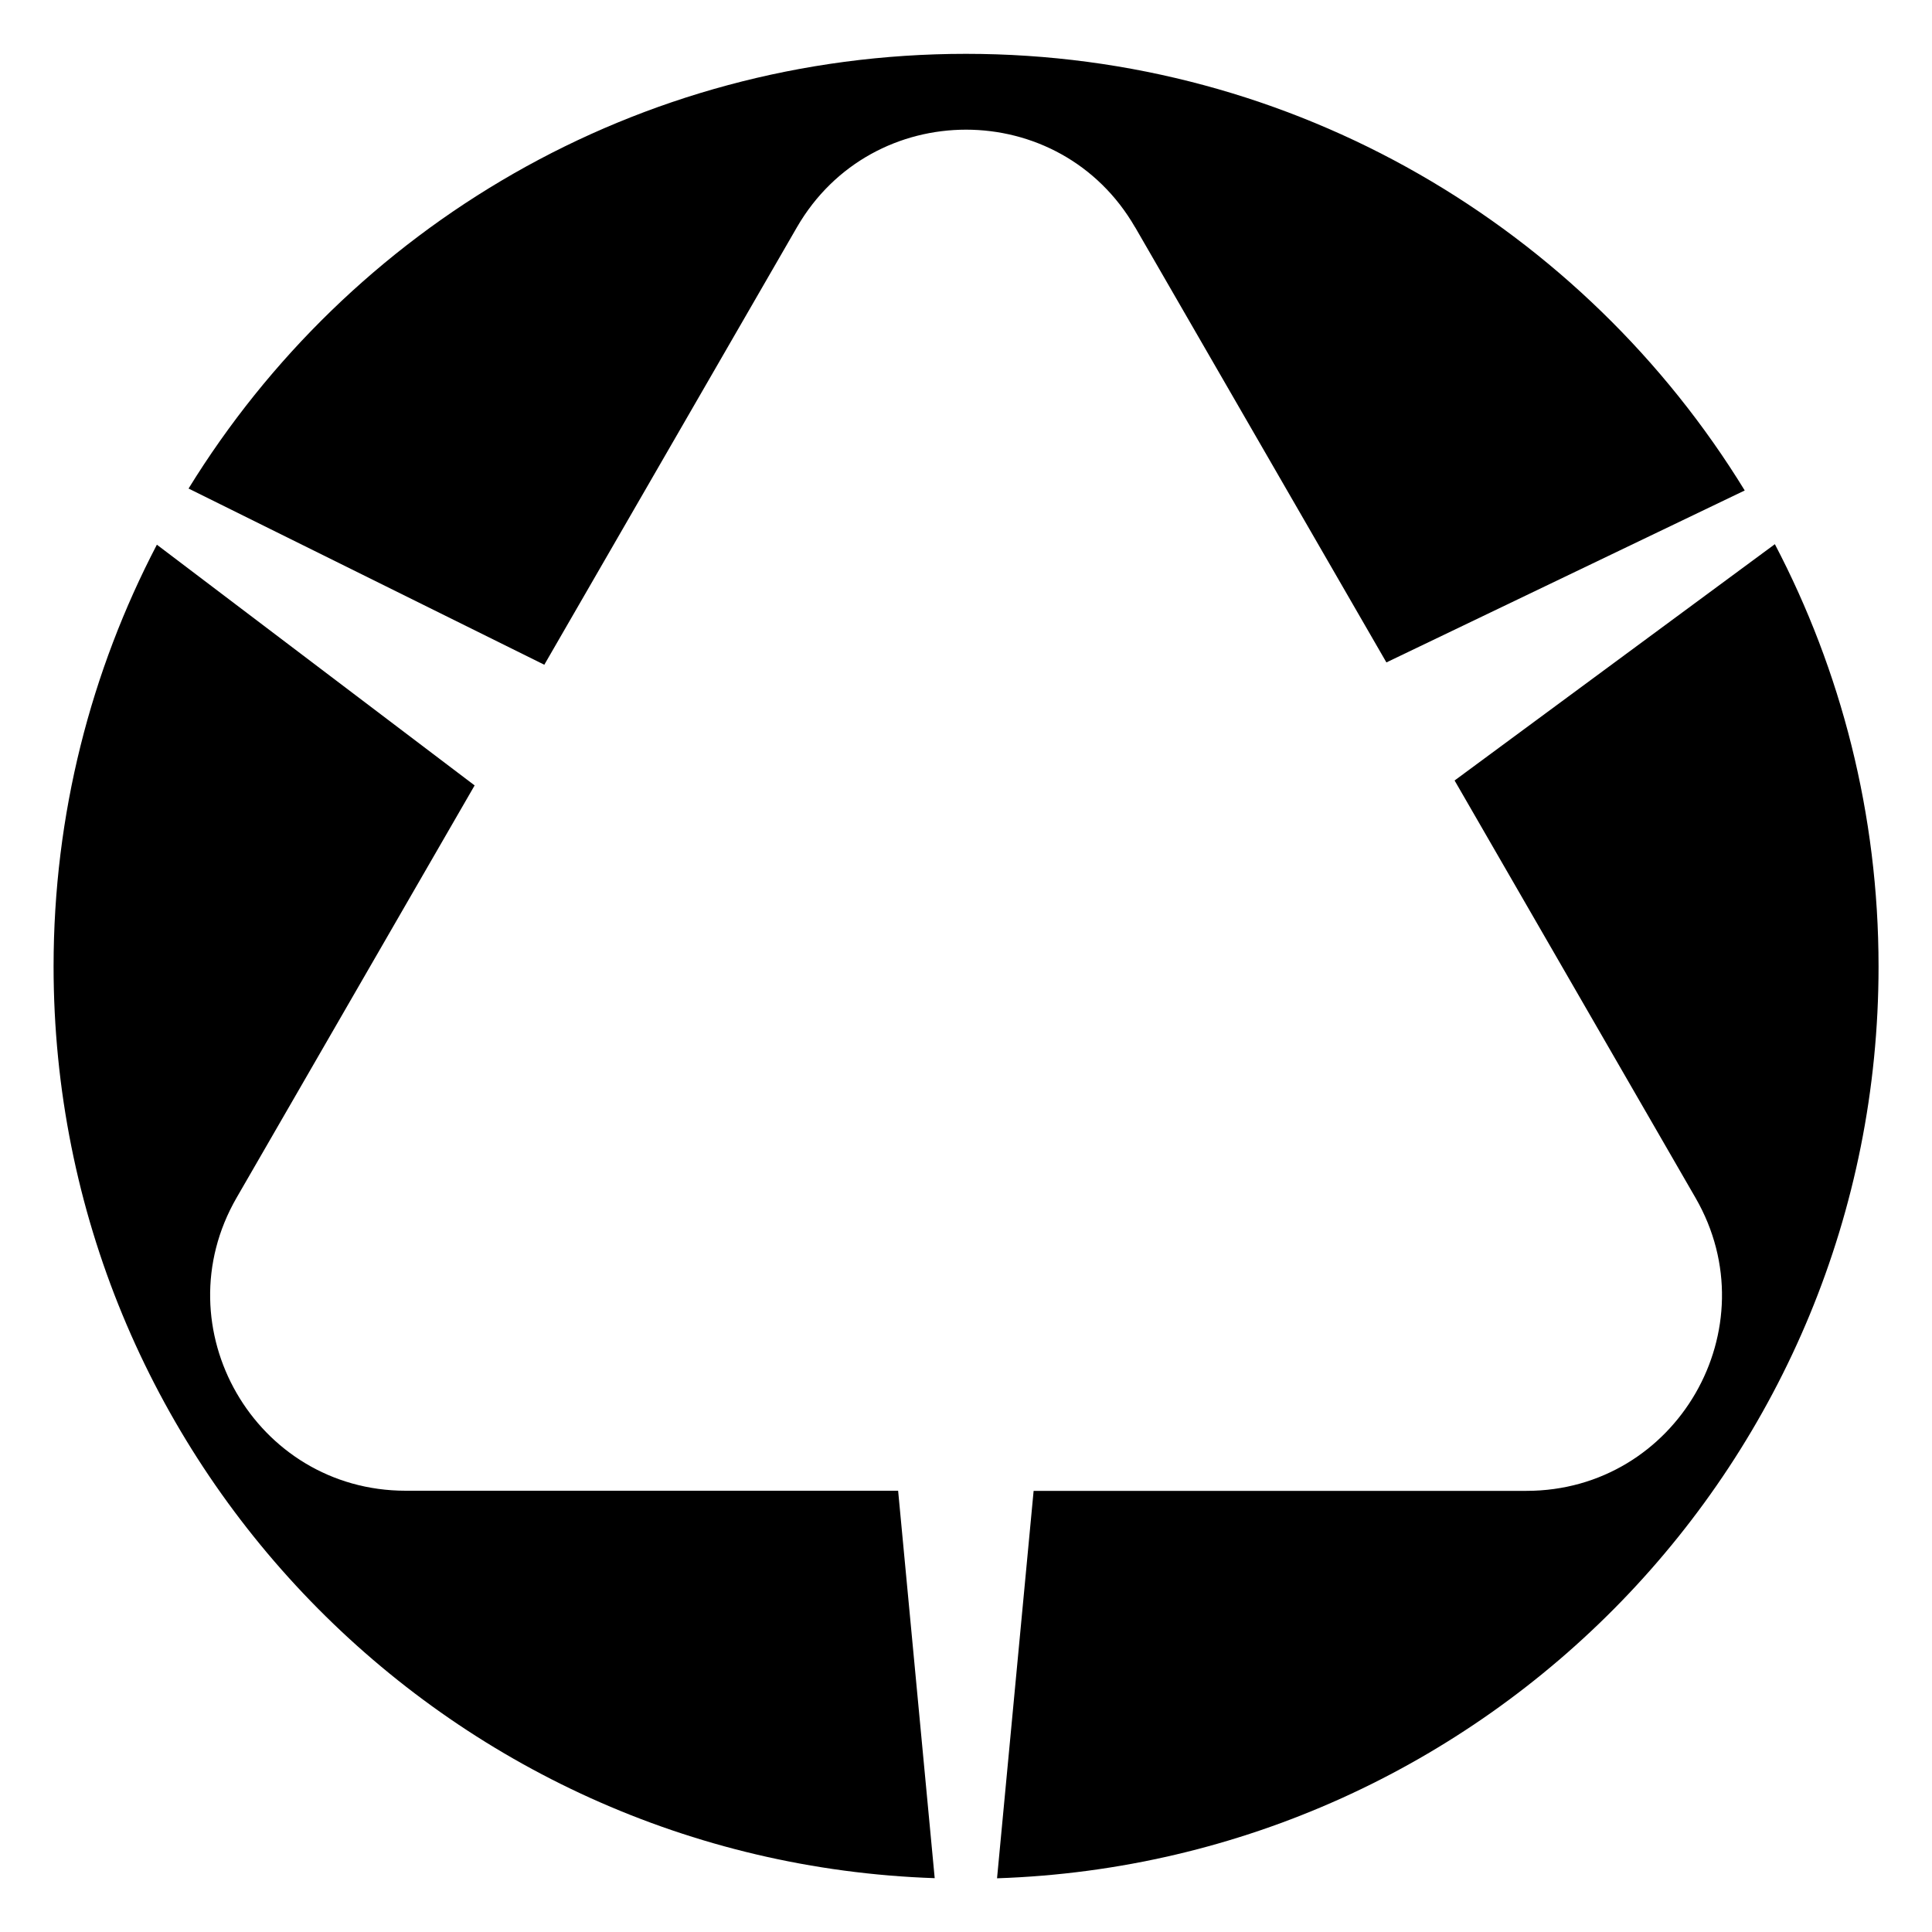
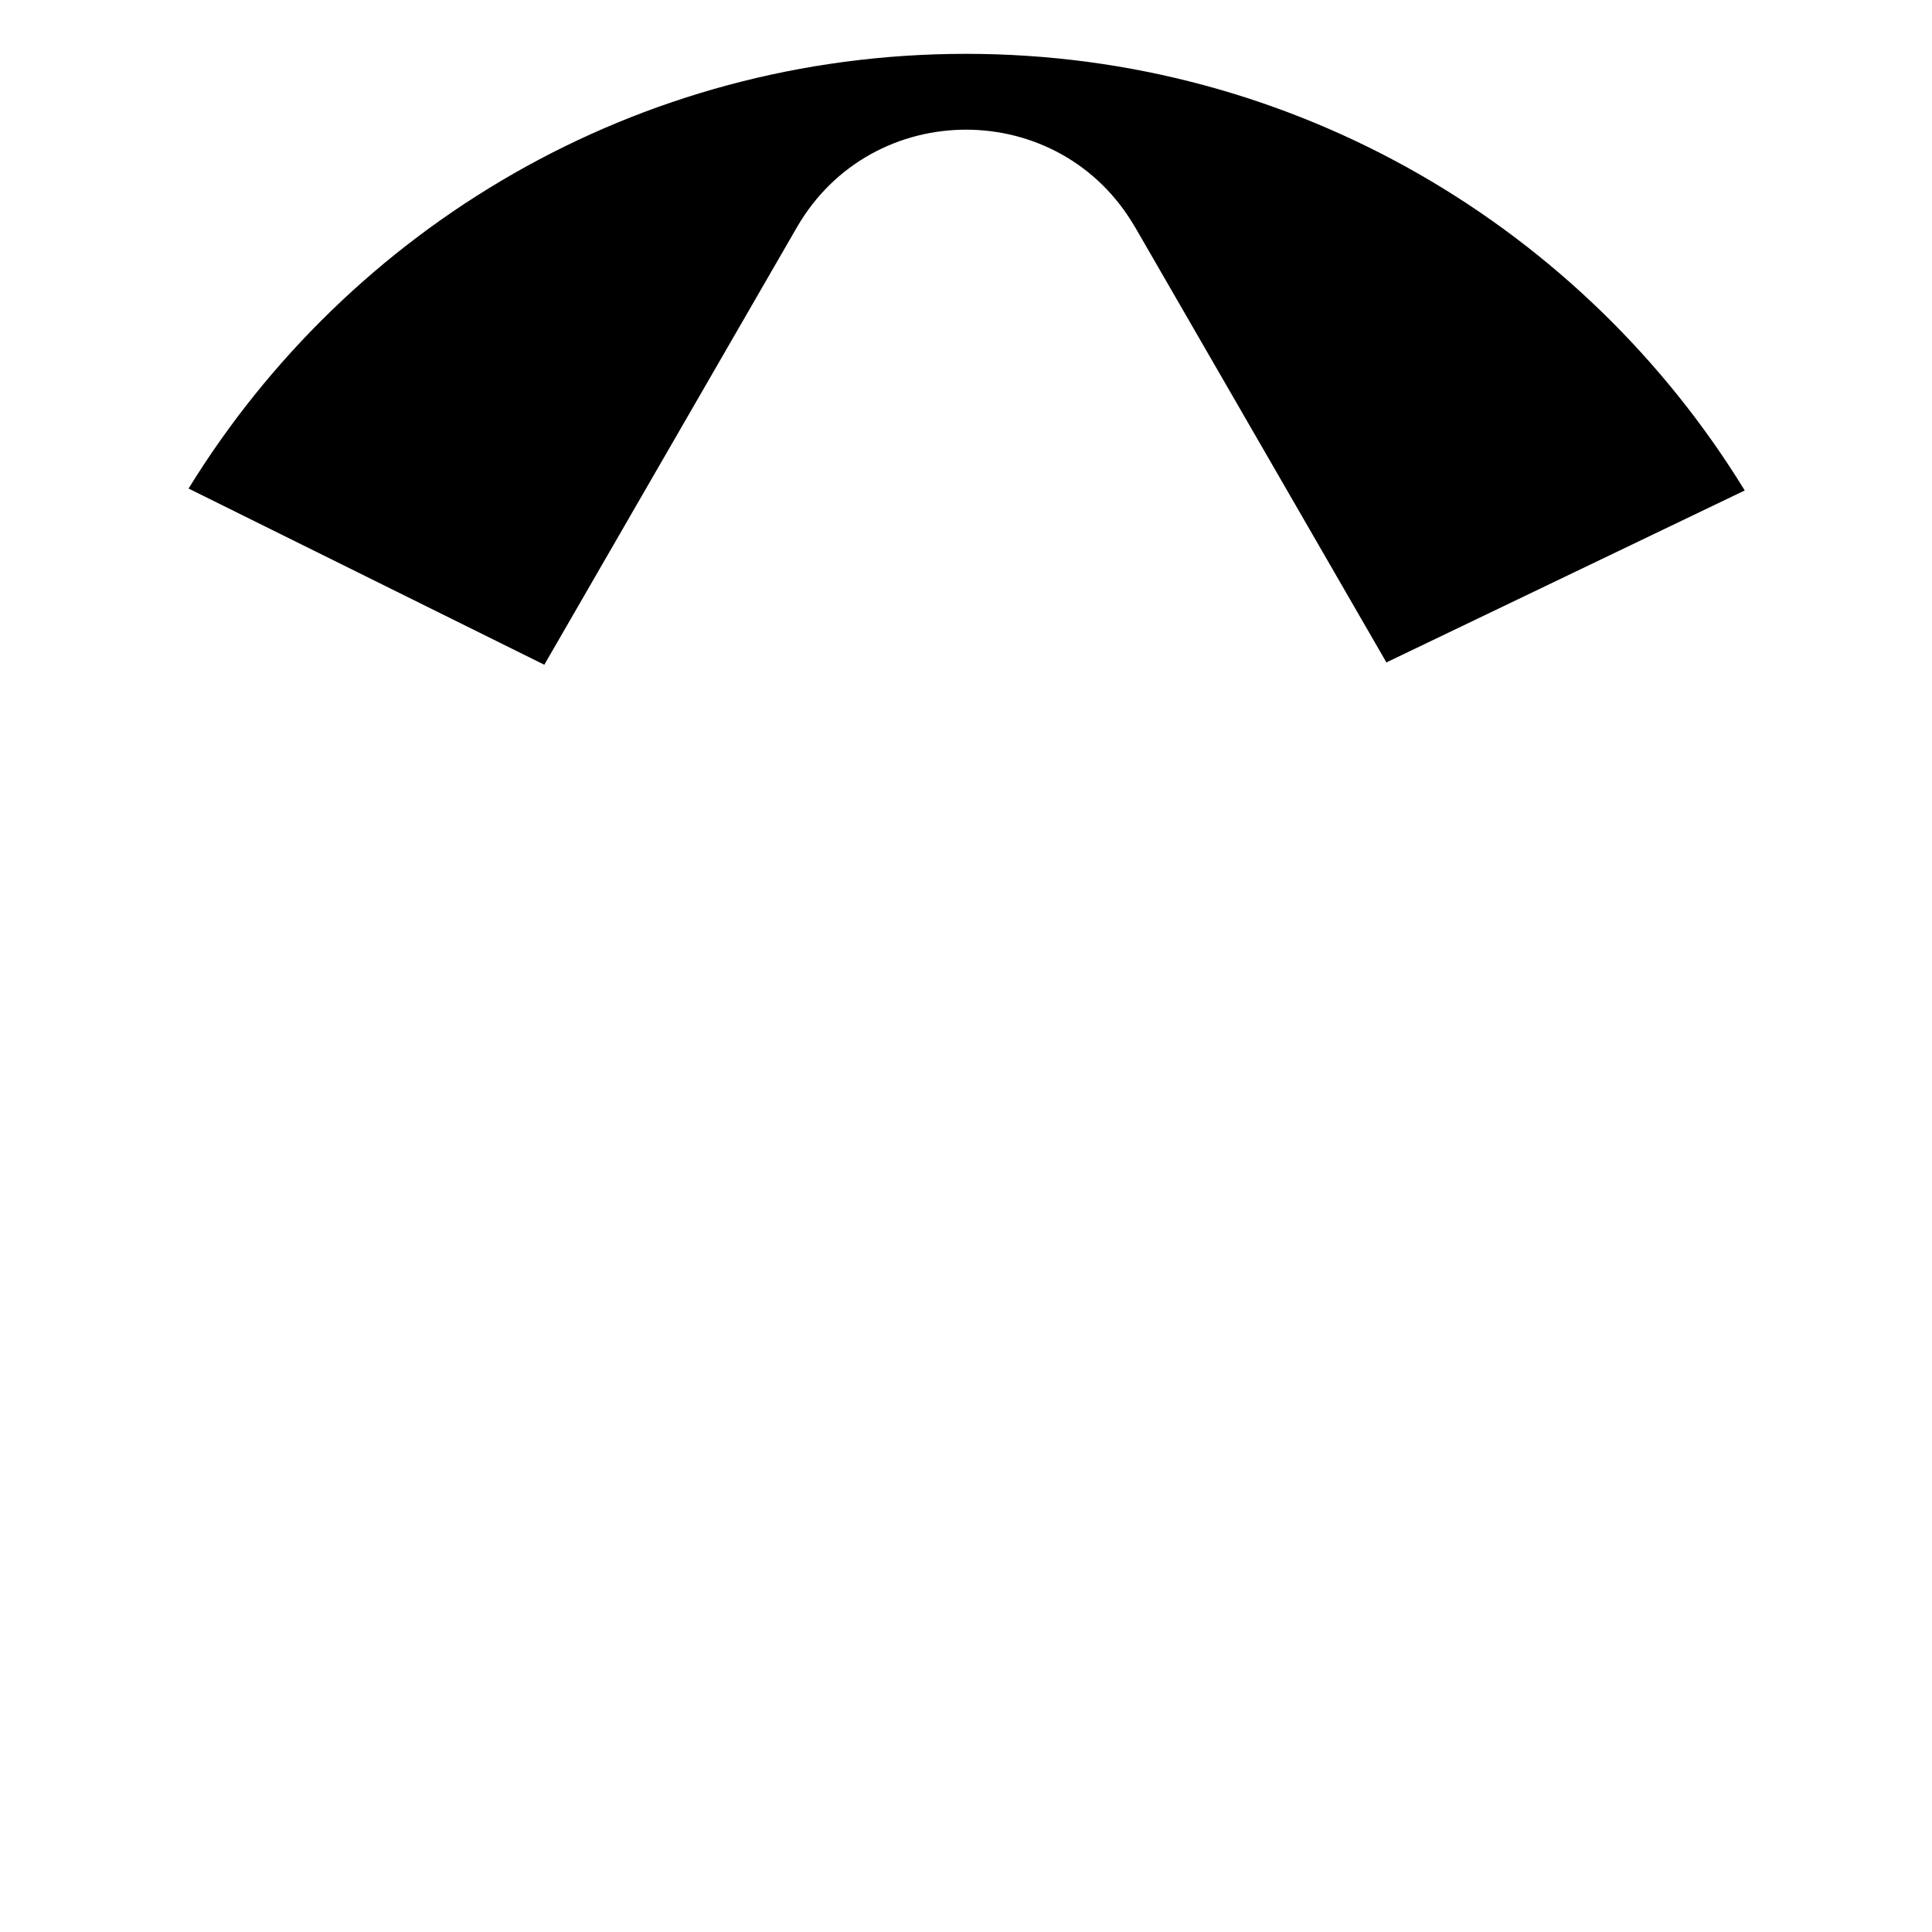
<svg xmlns="http://www.w3.org/2000/svg" id="Layer_1" viewBox="0 0 150 150">
-   <path d="m31.5,115.74c-11.67,0-18.97-12.64-13.13-22.75l18.48-32.01-24.67-18.69c-5.11,9.79-8.02,20.92-8.02,32.74,0,38.31,30.41,69.5,68.41,70.79l-2.84-30.08H31.5Z" />
  <path d="m88.13,17.64l19.51,33.79,27.82-13.35C123,17.75,100.59,4.18,75,4.18S27.11,17.68,14.64,37.93l27.62,13.68,19.61-33.96c5.84-10.11,20.43-10.11,26.26,0Z" />
-   <path d="m112.93,60.59l18.71,32.41c5.84,10.11-1.46,22.75-13.13,22.75h-38.26l-2.84,30.08c38.01-1.27,68.44-32.47,68.44-70.79,0-11.84-2.92-22.99-8.05-32.79l-24.87,18.35Z" />
</svg>